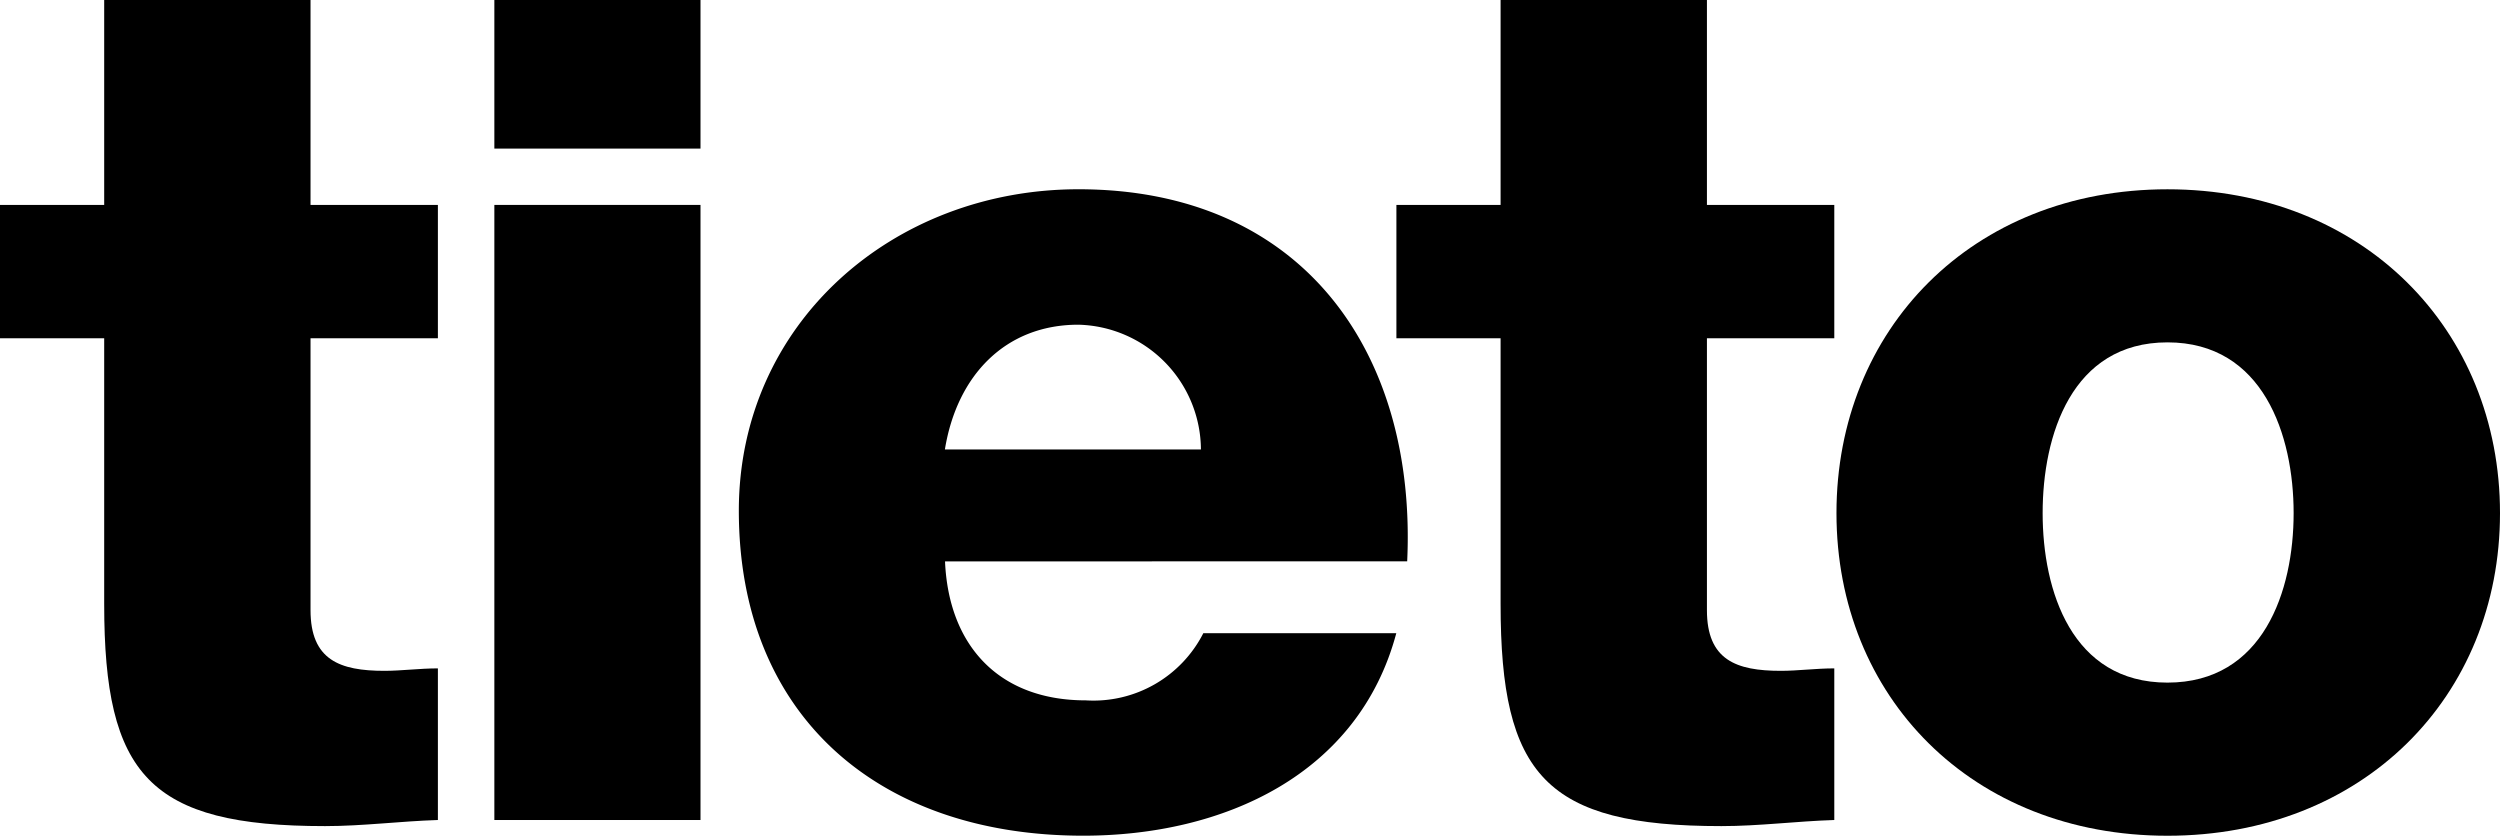
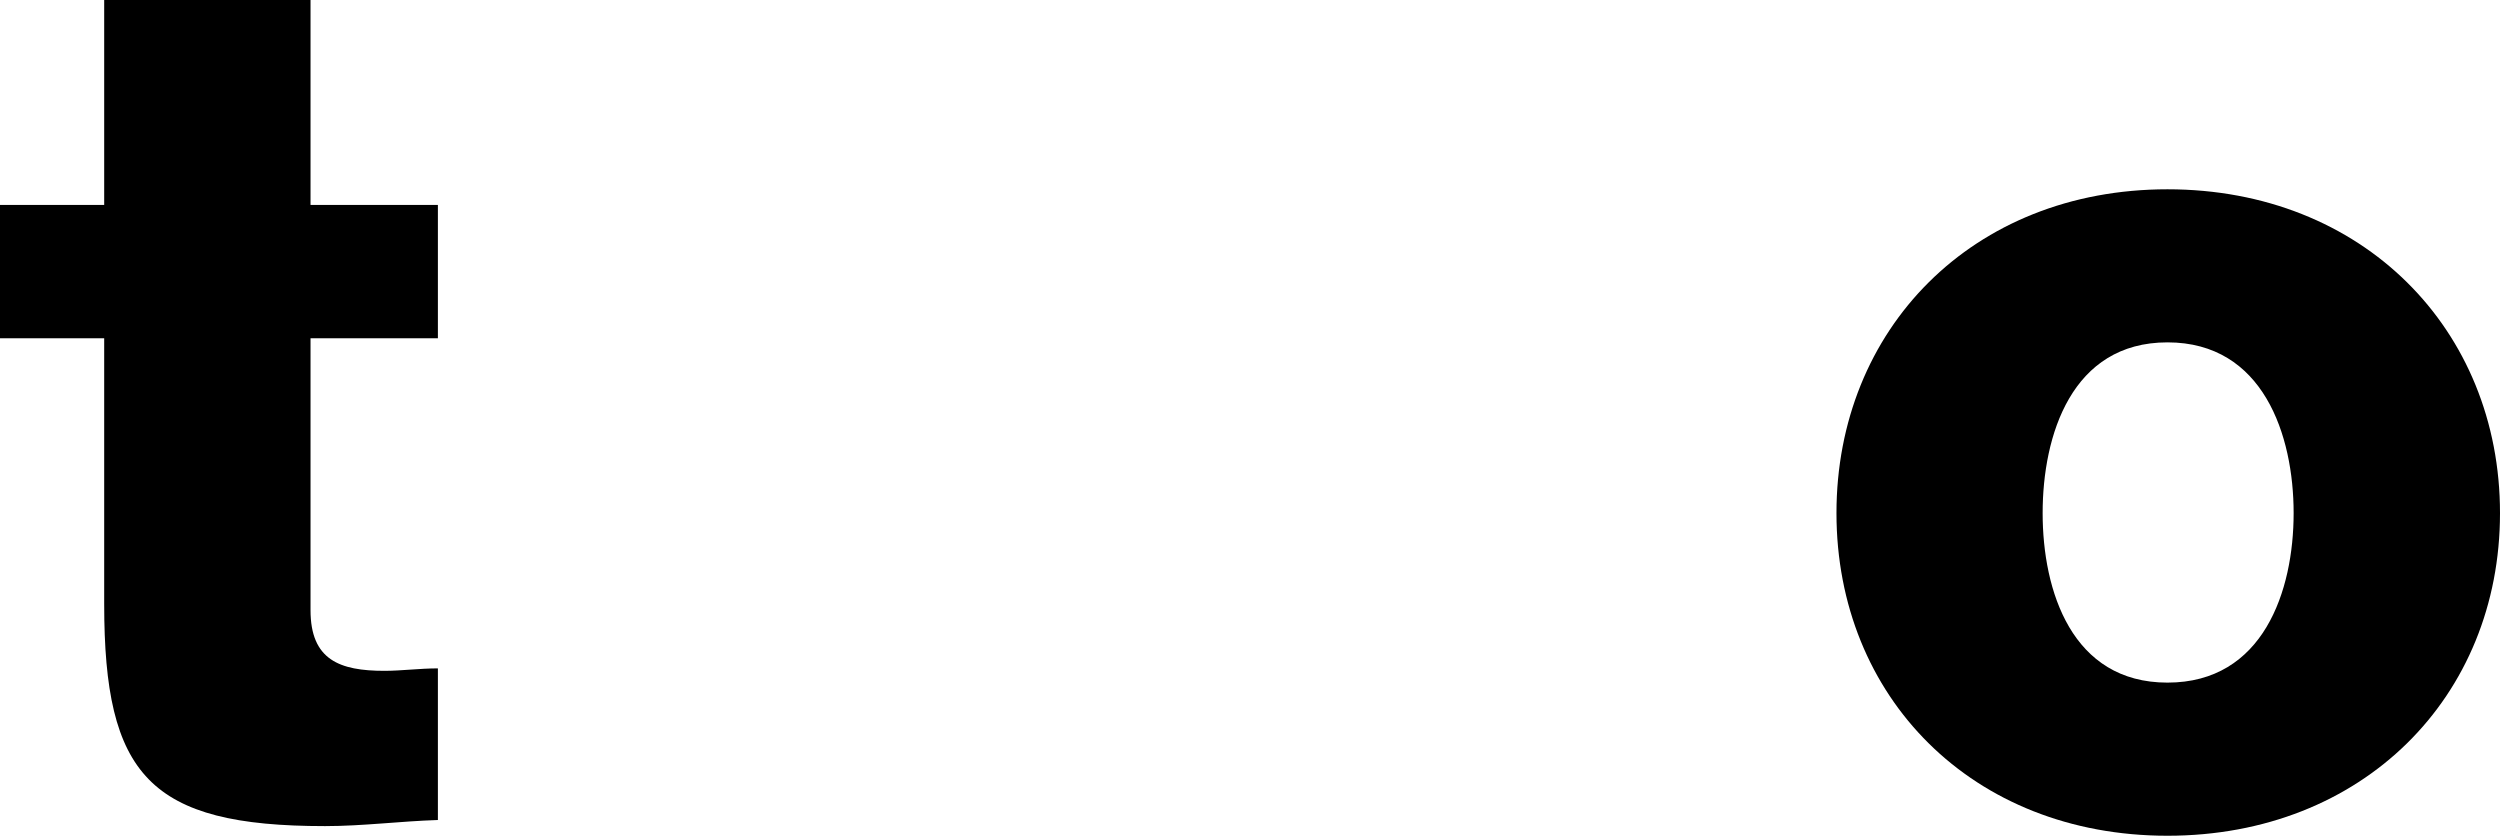
<svg xmlns="http://www.w3.org/2000/svg" id="tieto" width="89.743" height="30" viewBox="0 0 89.743 30">
  <g id="g22" transform="translate(0 0)">
    <g id="g20">
-       <path id="path10" d="M90.871,39.52c.127,3,1.912,4.989,5.052,4.989a4.426,4.426,0,0,0,4.22-2.411h6.927c-1.354,5.071-6.187,7.269-11.239,7.269-7.359,0-12.362-4.311-12.362-11.666,0-6.718,5.525-11.539,12.192-11.539,8.1,0,12.149,5.92,11.8,13.357Zm9.186-4.017a4.508,4.508,0,0,0-4.4-4.479c-2.617,0-4.359,1.818-4.791,4.479Z" transform="translate(-56.947 -19.368)" />
      <path id="path12" d="M152.61,26.163c7.013,0,11.937,5.03,11.937,11.625s-4.924,11.581-11.937,11.581-11.882-4.986-11.882-11.581S145.6,26.163,152.61,26.163Zm0,17.709c3.443,0,4.529-3.294,4.529-6.085s-1.087-6.129-4.529-6.129-4.481,3.339-4.481,6.129S149.174,43.872,152.61,43.872Z" transform="translate(-74.804 -19.368)" />
      <path id="path14" d="M60.646,28.432H56.074v9.761c0,1.785,1.045,2.177,2.653,2.177.607,0,1.263-.088,1.919-.088v5.443c-1.354.043-2.7.219-4.05.219-6.314,0-7.929-1.83-7.929-7.969V28.432h-3.74V23.645h3.74V16.29h7.407v7.355h4.572Z" transform="translate(-44.927 -16.289)" />
-       <path id="path16" d="M78.115,21.623h-7.4V16.289h7.4Zm-7.4,2.022h7.4v22.08h-7.4Z" transform="translate(-52.969 -16.289)" />
-       <path id="path18" d="M133.491,28.432h-4.572v9.761c0,1.785,1.045,2.177,2.653,2.177.607,0,1.263-.088,1.919-.088v5.443c-1.354.043-2.7.219-4.05.219-6.314,0-7.929-1.83-7.929-7.969V28.432h-3.74V23.645h3.74V16.29h7.407v7.355h4.572Z" transform="translate(-67.645 -16.289)" />
    </g>
  </g>
</svg>